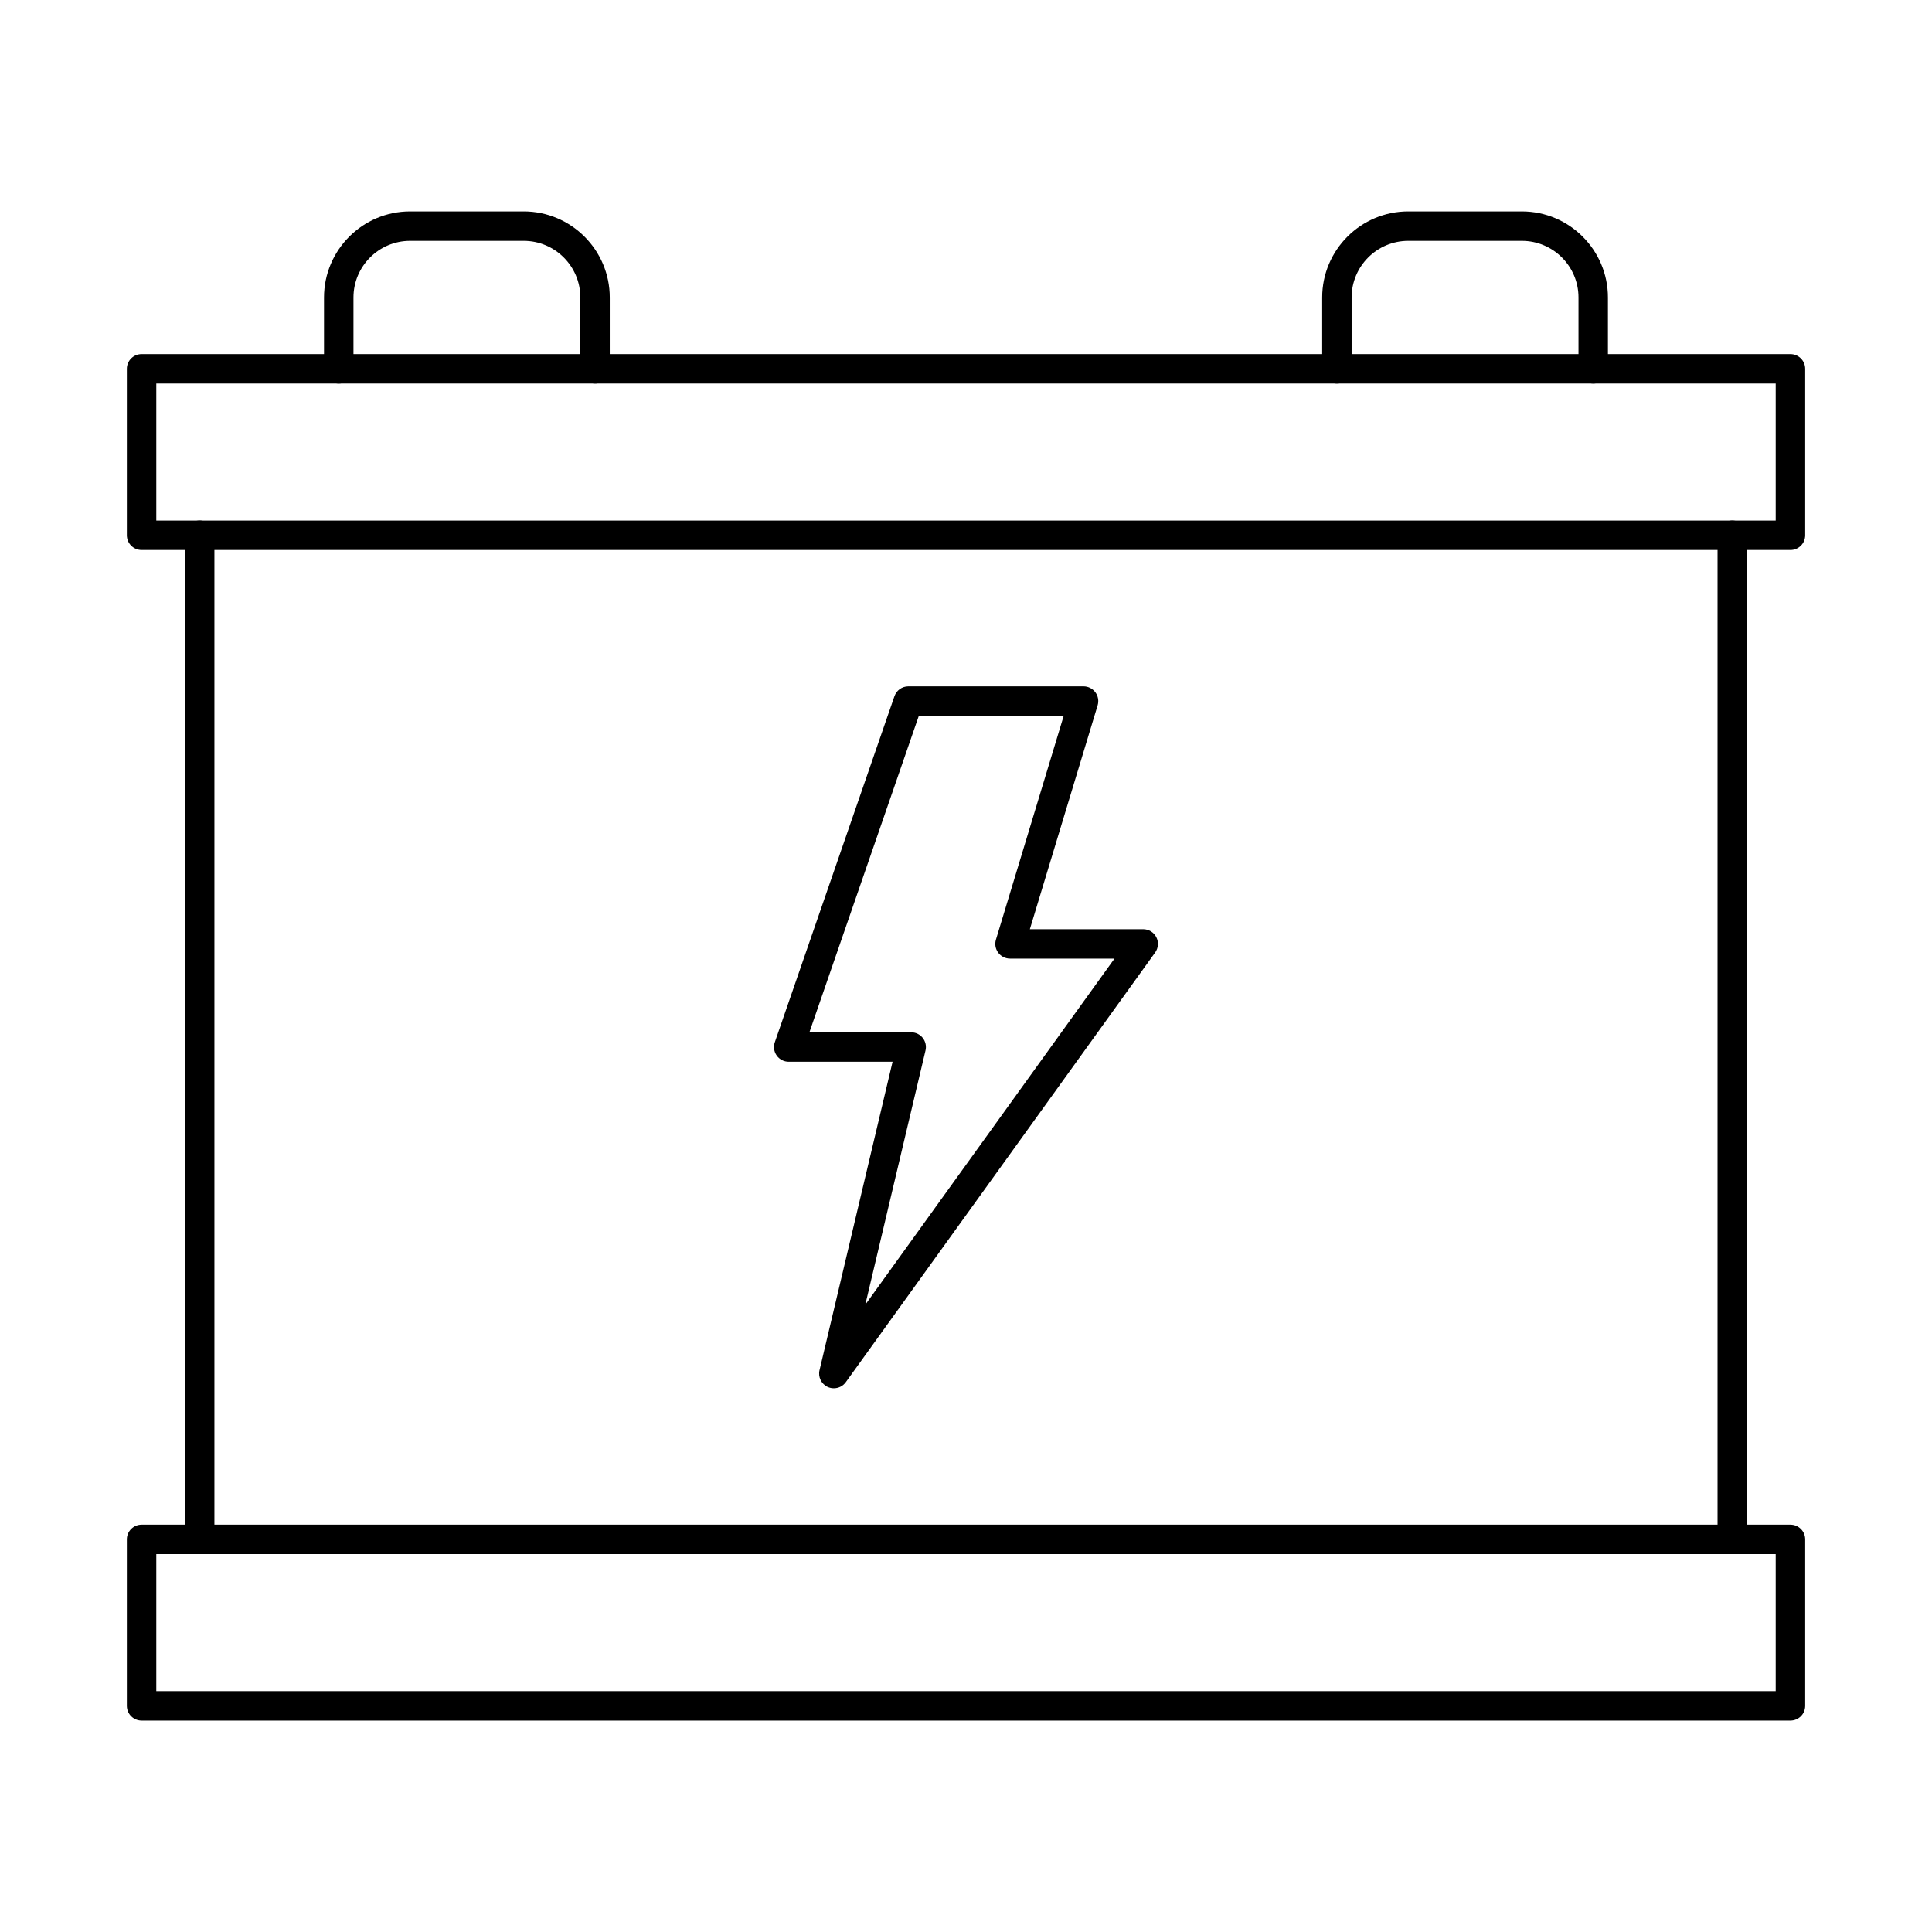
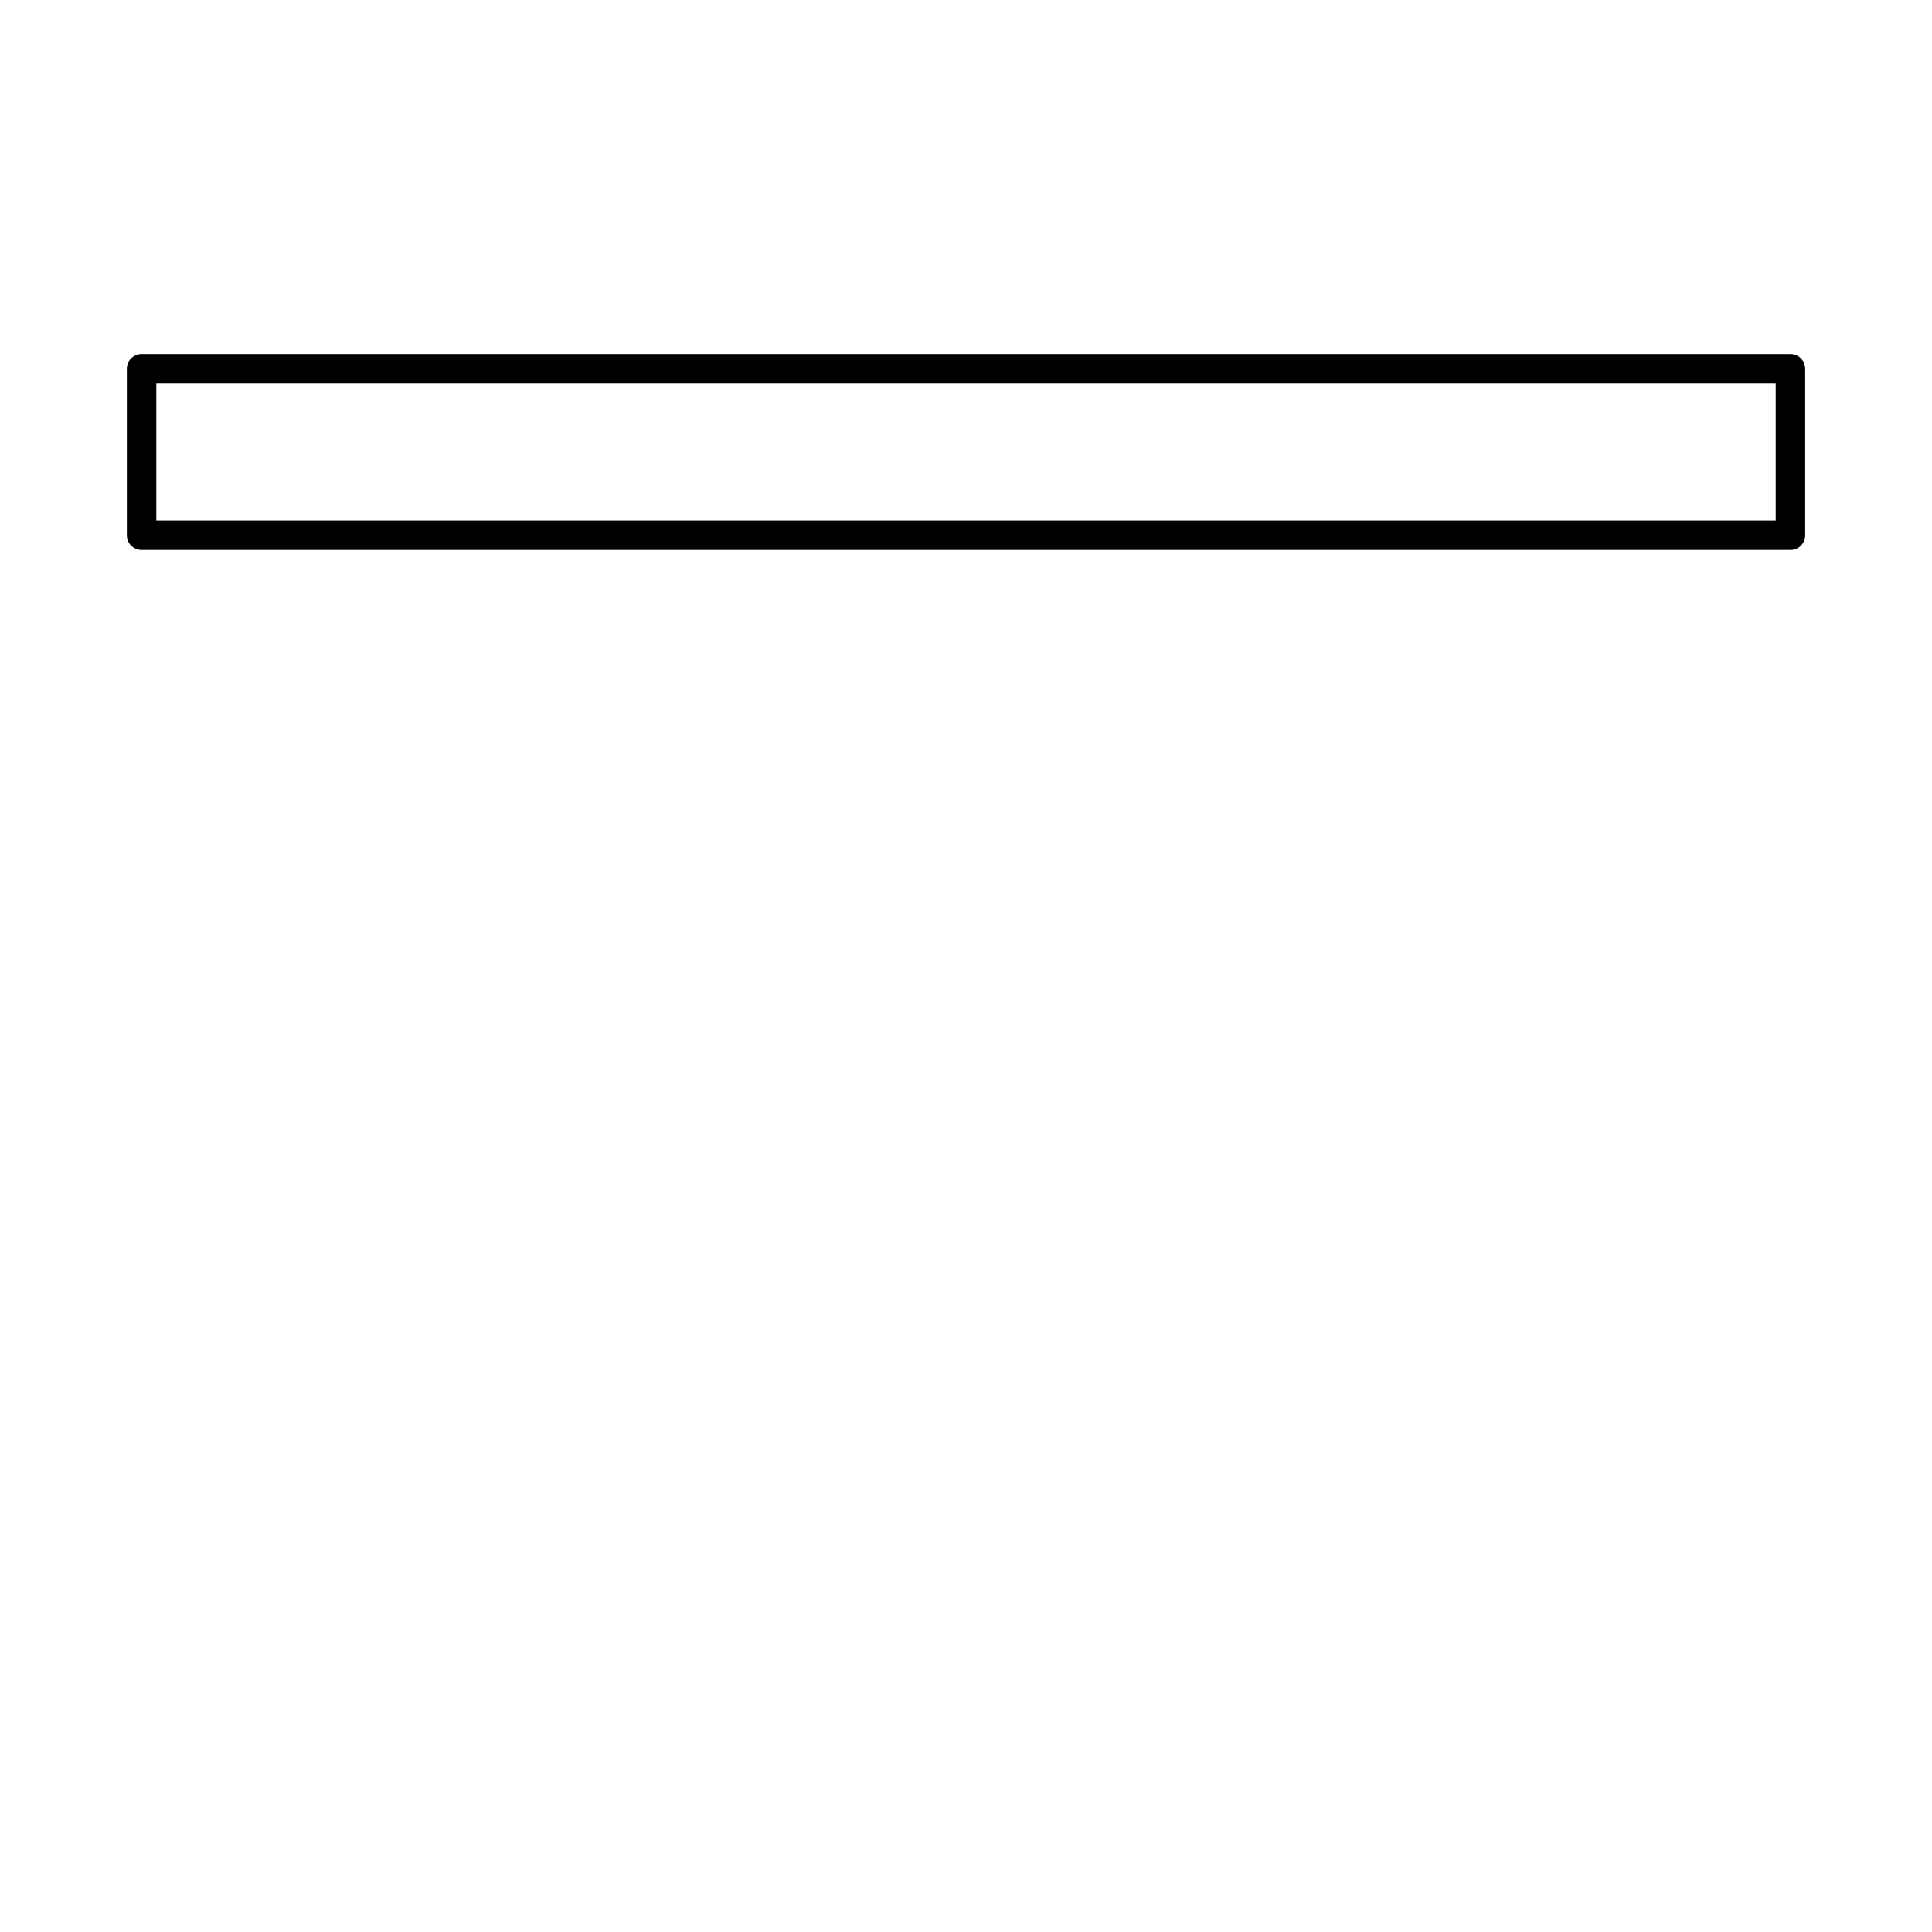
<svg xmlns="http://www.w3.org/2000/svg" fill="#000000" width="800px" height="800px" version="1.1" viewBox="144 144 512 512">
  <g fill-rule="evenodd">
-     <path d="m196.92 555.85c-2.152 0-3.902-1.746-3.902-3.902v-266.1c0-2.152 1.746-3.902 3.902-3.902s3.902 1.746 3.902 3.902v266.1c0 2.152-1.746 3.902-3.902 3.902zm406.15 0c-2.152 0-3.902-1.746-3.902-3.902v-266.1c0-2.152 1.746-3.902 3.902-3.902 2.152 0 3.902 1.746 3.902 3.902v266.1c0 2.152-1.746 3.902-3.902 3.902z" />
    <path d="m185.42 281.95h429.16v-36.309h-429.16zm433.07 7.801h-436.97c-2.152 0-3.902-1.746-3.902-3.902v-44.113c0-2.152 1.746-3.898 3.902-3.898h436.97c2.152 0 3.902 1.746 3.902 3.902v44.113c0 2.152-1.746 3.902-3.902 3.902z" />
-     <path d="m185.42 592.17h429.16v-36.32h-429.16zm433.07 7.805h-436.97c-2.152 0-3.902-1.746-3.902-3.902v-44.121c0-2.152 1.746-3.902 3.902-3.902h436.97c2.152 0 3.902 1.746 3.902 3.902v44.121c0 2.152-1.746 3.902-3.902 3.902z" />
-     <path d="m301.7 245.64c-2.152 0-3.902-1.746-3.902-3.902v-18.906c0-8.281-6.731-15.004-15.008-15.004h-30.109c-8.273 0-15.008 6.727-15.008 15.008v18.906c0 2.152-1.746 3.902-3.902 3.902-2.152 0-3.902-1.746-3.902-3.902v-18.906c0-12.578 10.23-22.809 22.809-22.809h30.109c12.578 0 22.809 10.23 22.809 22.809v18.906c0 2.152-1.746 3.902-3.902 3.902z" />
-     <path d="m566.22 245.64c-2.156 0-3.902-1.746-3.902-3.902v-18.906c0-8.281-6.731-15.004-15.008-15.004h-30.109c-8.273 0-15.008 6.727-15.008 15.008v18.906c0 2.152-1.746 3.902-3.902 3.902-2.152 0-3.898-1.746-3.898-3.902v-18.906c0-12.578 10.23-22.809 22.809-22.809h30.109c12.578 0 22.809 10.23 22.809 22.809v18.906c0 2.152-1.746 3.902-3.902 3.902z" />
-     <path d="m358.5 417.57h26.977c1.191 0 2.32 0.551 3.059 1.484 0.738 0.934 1.012 2.164 0.738 3.32l-15.961 67.387 66.035-91.719h-27.68c-1.234 0-2.398-0.578-3.133-1.574-0.734-0.984-0.957-2.266-0.602-3.453l17.961-59.32h-38.391l-29.004 83.879zm6.481 94.34c-0.547 0-1.098-0.109-1.621-0.344-1.691-0.781-2.606-2.641-2.176-4.449l19.359-81.742h-27.52c-1.262 0-2.445-0.609-3.18-1.637-0.734-1.027-0.922-2.348-0.508-3.535l31.699-91.68c0.543-1.574 2.023-2.633 3.688-2.633h46.426c1.234 0 2.394 0.59 3.133 1.574 0.738 0.996 0.961 2.277 0.602 3.465l-17.961 59.32h30.039c1.465 0 2.805 0.812 3.473 2.113 0.668 1.309 0.551 2.875-0.305 4.062l-81.984 113.87c-0.75 1.047-1.941 1.617-3.168 1.613z" />
  </g>
</svg>